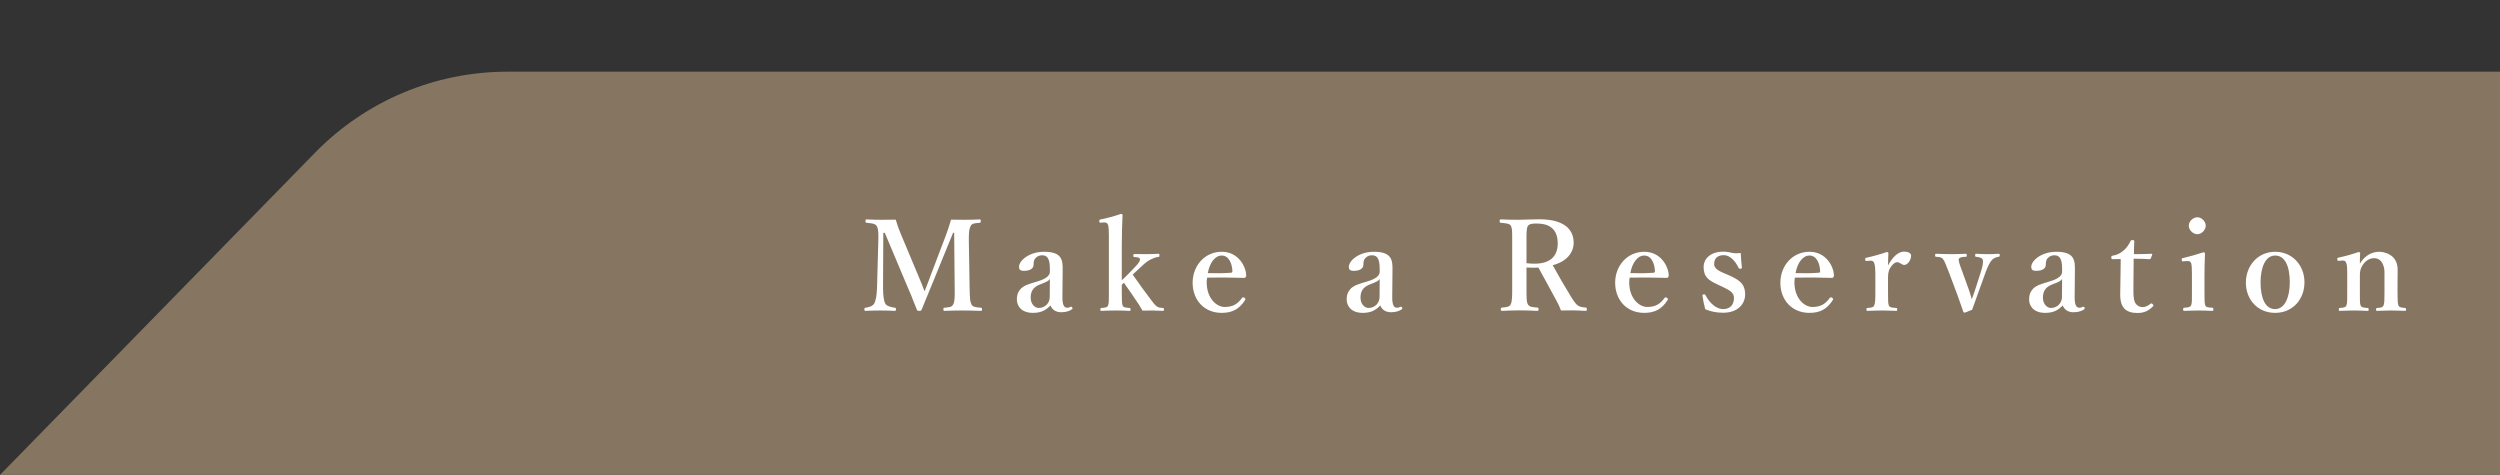
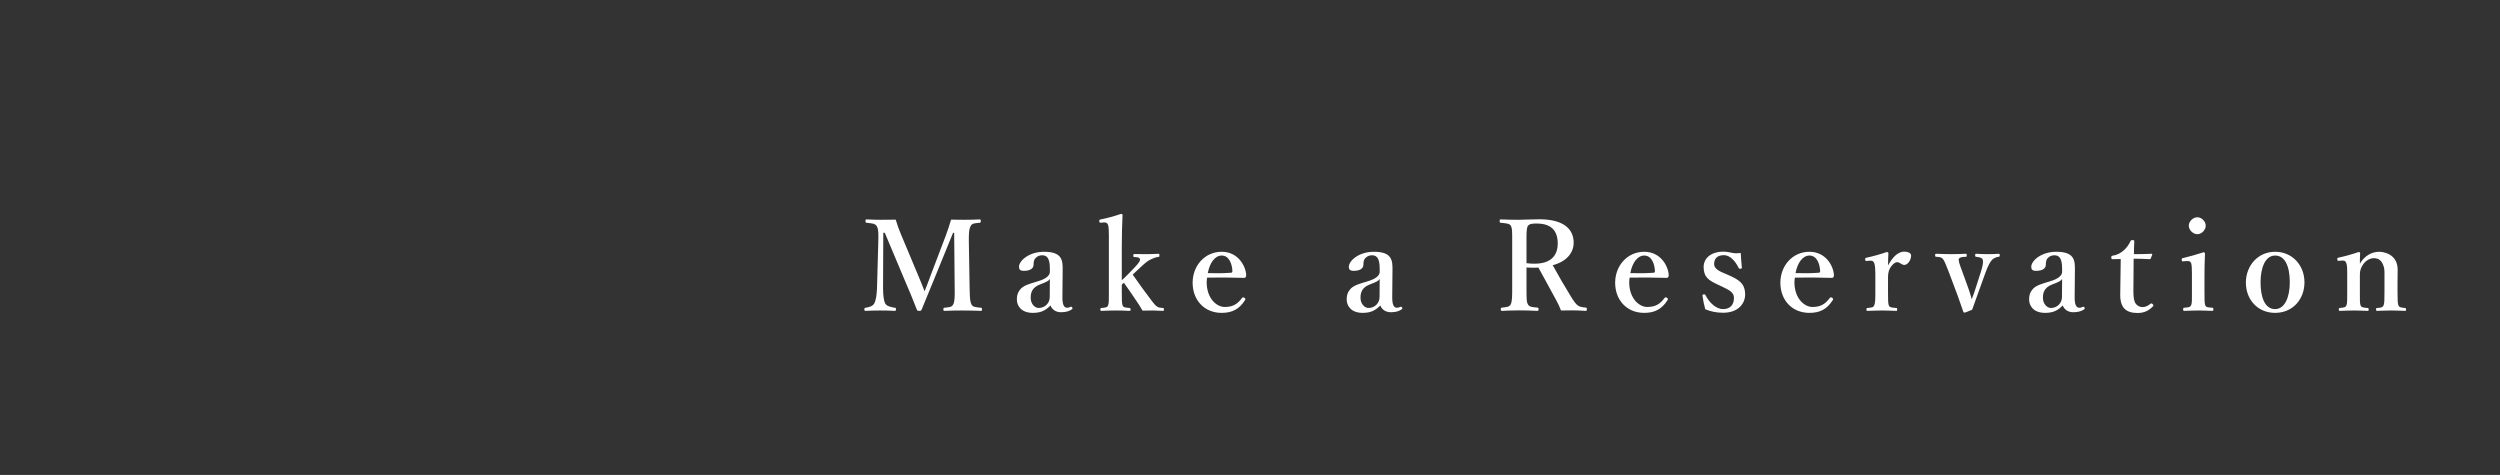
<svg xmlns="http://www.w3.org/2000/svg" width="279" height="53" viewBox="0 0 279 53" fill="none">
  <rect x="0" y="0" width="279" height="53" fill="#333333" stroke="none" />
-   <path d="M35.174 17.026C40.818 11.254 48.551 8 56.624 8H279V53H0L35.174 17.026Z" fill="#867661" />
  <path d="M103.826 30.828L105.534 26.334C105.758 25.746 105.94 25.2 106.136 24.514C106.612 24.528 107.172 24.528 107.662 24.528C108.18 24.528 108.81 24.514 109.328 24.486C109.426 24.486 109.454 24.514 109.454 24.668C109.454 24.822 109.426 24.85 109.328 24.864C108.726 24.92 108.488 24.92 108.334 25.214C108.124 25.564 108.11 26.152 108.124 27.034L108.208 32.116C108.236 33.516 108.278 33.684 108.418 33.978C108.572 34.272 108.88 34.286 109.468 34.342C109.566 34.356 109.594 34.384 109.594 34.524C109.594 34.664 109.566 34.692 109.454 34.692C108.81 34.664 107.984 34.65 107.368 34.65C106.696 34.65 105.996 34.664 105.394 34.692C105.31 34.692 105.282 34.664 105.282 34.51C105.282 34.384 105.31 34.356 105.394 34.342C105.94 34.286 106.22 34.286 106.374 33.978C106.556 33.67 106.556 33.054 106.542 32.116L106.486 25.984H106.36L104.316 30.996C103.686 32.55 103.294 33.46 102.86 34.538C102.818 34.65 102.776 34.692 102.594 34.692C102.37 34.692 102.356 34.65 102.314 34.538C101.894 33.432 101.502 32.522 100.97 31.276L98.744 25.984H98.576L98.548 32.116C98.548 32.956 98.632 33.614 98.814 33.908C98.996 34.188 99.486 34.286 99.85 34.342C99.976 34.356 99.99 34.384 99.99 34.51C99.99 34.664 99.962 34.692 99.836 34.692C99.304 34.664 98.814 34.65 98.226 34.65C97.666 34.65 97.134 34.664 96.602 34.692C96.504 34.692 96.462 34.664 96.462 34.524C96.462 34.384 96.504 34.356 96.602 34.342C96.938 34.286 97.344 34.202 97.54 33.908C97.736 33.586 97.848 32.998 97.876 32.116L98.016 27.034C98.044 26.11 98.044 25.536 97.834 25.214C97.638 24.92 97.204 24.92 96.714 24.864C96.63 24.85 96.588 24.836 96.588 24.668C96.588 24.514 96.63 24.486 96.7 24.486C97.26 24.514 97.848 24.528 98.31 24.528C98.814 24.528 99.388 24.528 99.962 24.514C100.13 25.088 100.312 25.592 100.536 26.124L102.496 30.8C102.79 31.5 102.902 31.78 103.182 32.508C103.462 31.836 103.532 31.598 103.826 30.828ZM118.593 30.184L118.565 33.11C118.551 34.006 118.747 34.342 119.069 34.342C119.237 34.342 119.321 34.328 119.475 34.244C119.531 34.216 119.601 34.216 119.657 34.314C119.713 34.412 119.713 34.454 119.615 34.524C119.377 34.706 118.971 34.846 118.425 34.846C117.823 34.846 117.417 34.552 117.235 34.09C116.731 34.594 116.241 34.916 115.275 34.916C113.903 34.916 113.483 34.062 113.483 33.432C113.483 32.816 113.665 32.508 113.959 32.186C114.379 31.808 114.883 31.682 115.751 31.416C116.367 31.234 116.633 31.08 116.843 30.912C117.025 30.772 117.165 30.562 117.165 30.366V29.974C117.165 28.924 116.899 28.49 116.325 28.49C116.101 28.49 115.835 28.532 115.597 28.77C115.401 28.938 115.345 29.204 115.345 29.554C115.345 29.932 114.995 30.226 114.267 30.226C113.833 30.226 113.721 30.058 113.721 29.778C113.721 29.12 114.799 28.098 116.521 28.098C118.579 28.098 118.607 29.092 118.593 30.184ZM117.151 33.152L117.165 31.136C117.025 31.346 116.829 31.458 116.045 31.752C115.303 32.046 115.023 32.508 115.023 33.222C115.023 33.964 115.527 34.37 115.905 34.37C116.633 34.37 117.151 33.81 117.151 33.152ZM125.192 27.412V31.276C125.444 31.052 125.64 30.856 125.934 30.562L126.662 29.806C127.096 29.344 127.278 29.092 127.208 28.882C127.152 28.714 126.872 28.7 126.592 28.686C126.508 28.686 126.48 28.672 126.48 28.504C126.48 28.378 126.508 28.35 126.592 28.35C127.04 28.364 127.558 28.364 127.992 28.364C128.412 28.364 128.888 28.336 129.28 28.322C129.364 28.322 129.392 28.35 129.392 28.49C129.392 28.644 129.364 28.672 129.294 28.672C128.972 28.7 128.72 28.812 128.426 28.952C128.16 29.078 127.894 29.246 127.306 29.806L126.676 30.394C126.55 30.52 126.536 30.534 126.41 30.646C127.082 31.612 127.866 32.704 128.524 33.558C128.748 33.838 128.888 34.048 129.126 34.216C129.322 34.342 129.476 34.342 129.784 34.37C129.882 34.384 129.896 34.398 129.896 34.538C129.896 34.664 129.882 34.692 129.756 34.692C129.406 34.692 128.958 34.65 128.636 34.65C128.272 34.65 127.852 34.65 127.502 34.664C127.362 34.412 127.25 34.23 127.11 34.006C126.466 33.054 126.074 32.452 125.43 31.556L125.192 31.766V32.634C125.192 33.46 125.192 33.866 125.29 34.104C125.374 34.314 125.612 34.328 126.046 34.37C126.144 34.384 126.172 34.412 126.172 34.538C126.172 34.664 126.144 34.692 126.046 34.692C125.514 34.664 125.024 34.65 124.548 34.65C124.058 34.65 123.442 34.664 122.938 34.692C122.826 34.692 122.798 34.664 122.798 34.538C122.798 34.412 122.826 34.384 122.924 34.37C123.33 34.328 123.554 34.328 123.652 34.104C123.764 33.866 123.75 33.446 123.75 32.648V26.306C123.75 25.802 123.736 25.368 123.666 25.116C123.596 24.892 123.428 24.808 123.204 24.822L122.882 24.85C122.728 24.864 122.7 24.85 122.686 24.696C122.672 24.542 122.686 24.514 122.84 24.486C123.414 24.388 124.408 24.108 125.108 23.87C125.192 23.87 125.276 23.912 125.276 23.982C125.234 25.018 125.192 26.082 125.192 27.412ZM134.721 30.982C134.693 31.108 134.665 31.248 134.665 31.486C134.665 33.334 135.799 34.258 136.667 34.258C137.577 34.258 138.095 33.95 138.613 33.25C138.655 33.194 138.711 33.18 138.753 33.18C138.795 33.18 138.837 33.208 138.879 33.236C138.935 33.278 138.991 33.334 138.991 33.376C138.991 33.404 138.963 33.46 138.921 33.53C138.277 34.524 137.493 34.916 136.331 34.916C134.399 34.916 133.097 33.488 133.097 31.556C133.097 29.666 134.441 28.098 136.345 28.098C138.193 28.098 139.033 29.722 139.075 30.702C139.075 30.814 139.075 30.842 139.005 30.94C138.935 31.024 138.879 31.01 138.795 31.01C137.381 30.968 135.967 30.954 134.721 30.982ZM134.791 30.478C135.771 30.506 136.429 30.506 137.409 30.436C137.521 30.422 137.535 30.338 137.535 30.212C137.493 29.428 137.157 28.518 136.345 28.518C135.589 28.518 135.001 29.33 134.791 30.478ZM155.401 30.184L155.373 33.11C155.359 34.006 155.555 34.342 155.877 34.342C156.045 34.342 156.129 34.328 156.283 34.244C156.339 34.216 156.409 34.216 156.465 34.314C156.521 34.412 156.521 34.454 156.423 34.524C156.185 34.706 155.779 34.846 155.233 34.846C154.631 34.846 154.225 34.552 154.043 34.09C153.539 34.594 153.049 34.916 152.083 34.916C150.711 34.916 150.291 34.062 150.291 33.432C150.291 32.816 150.473 32.508 150.767 32.186C151.187 31.808 151.691 31.682 152.559 31.416C153.175 31.234 153.441 31.08 153.651 30.912C153.833 30.772 153.973 30.562 153.973 30.366V29.974C153.973 28.924 153.707 28.49 153.133 28.49C152.909 28.49 152.643 28.532 152.405 28.77C152.209 28.938 152.153 29.204 152.153 29.554C152.153 29.932 151.803 30.226 151.075 30.226C150.641 30.226 150.529 30.058 150.529 29.778C150.529 29.12 151.607 28.098 153.329 28.098C155.387 28.098 155.415 29.092 155.401 30.184ZM153.959 33.152L153.973 31.136C153.833 31.346 153.637 31.458 152.853 31.752C152.111 32.046 151.831 32.508 151.831 33.222C151.831 33.964 152.335 34.37 152.713 34.37C153.441 34.37 153.959 33.81 153.959 33.152ZM170.357 29.848V32.102C170.357 33.502 170.371 33.698 170.511 33.964C170.693 34.272 171.001 34.272 171.589 34.328C171.687 34.342 171.701 34.37 171.701 34.524C171.701 34.65 171.687 34.692 171.561 34.692C170.917 34.664 170.203 34.636 169.559 34.636C168.943 34.636 168.229 34.664 167.627 34.692C167.515 34.692 167.487 34.65 167.487 34.524C167.487 34.37 167.515 34.342 167.627 34.328C168.145 34.272 168.453 34.258 168.593 33.964C168.761 33.656 168.761 33.04 168.761 32.102V27.034C168.761 25.69 168.761 25.522 168.621 25.214C168.481 24.934 168.061 24.92 167.487 24.864C167.389 24.85 167.361 24.822 167.361 24.668C167.361 24.5 167.389 24.486 167.487 24.486C168.145 24.514 168.873 24.528 169.489 24.528C170.021 24.528 170.917 24.472 171.799 24.472C174.571 24.472 175.621 25.62 175.621 27.09C175.621 28.14 174.907 29.176 173.283 29.596C173.885 30.688 174.557 31.864 175.299 33.068C175.607 33.572 175.859 33.95 176.125 34.118C176.349 34.258 176.573 34.286 176.979 34.328C177.063 34.342 177.091 34.356 177.091 34.51C177.091 34.664 177.063 34.692 176.979 34.692C176.391 34.664 175.943 34.636 175.495 34.636C175.103 34.636 174.697 34.636 174.207 34.65C174.081 34.3 173.899 33.908 173.703 33.558C173.017 32.298 172.387 31.122 171.687 29.862C171.547 29.876 171.379 29.876 171.225 29.876C170.945 29.876 170.707 29.876 170.357 29.848ZM170.357 27.034V29.372C170.665 29.414 171.001 29.428 171.267 29.428C173.157 29.428 173.843 28.434 173.843 27.174C173.843 25.76 173.129 24.948 171.519 24.948C171.155 24.948 170.707 24.934 170.511 25.214C170.329 25.508 170.357 26.236 170.357 27.034ZM181.875 30.982C181.847 31.108 181.819 31.248 181.819 31.486C181.819 33.334 182.953 34.258 183.821 34.258C184.731 34.258 185.249 33.95 185.767 33.25C185.809 33.194 185.865 33.18 185.907 33.18C185.949 33.18 185.991 33.208 186.033 33.236C186.089 33.278 186.145 33.334 186.145 33.376C186.145 33.404 186.117 33.46 186.075 33.53C185.431 34.524 184.647 34.916 183.485 34.916C181.553 34.916 180.251 33.488 180.251 31.556C180.251 29.666 181.595 28.098 183.499 28.098C185.347 28.098 186.187 29.722 186.229 30.702C186.229 30.814 186.229 30.842 186.159 30.94C186.089 31.024 186.033 31.01 185.949 31.01C184.535 30.968 183.121 30.954 181.875 30.982ZM181.945 30.478C182.925 30.506 183.583 30.506 184.563 30.436C184.675 30.422 184.689 30.338 184.689 30.212C184.647 29.428 184.311 28.518 183.499 28.518C182.743 28.518 182.155 29.33 181.945 30.478ZM192.223 32.004L191.747 31.78C190.725 31.304 190.123 30.968 190.123 29.764C190.123 28.98 190.781 28.084 192.335 28.084C192.685 28.084 193.091 28.168 193.343 28.224C193.623 28.28 193.903 28.28 194.267 28.238C194.295 28.728 194.337 29.4 194.393 29.862C194.393 29.946 194.365 29.974 194.239 29.988C194.099 30.016 194.071 29.96 194.029 29.89C193.651 29.12 193.063 28.476 192.391 28.476C191.607 28.476 191.299 28.896 191.299 29.47C191.299 29.862 191.607 30.156 192.349 30.464L192.839 30.674C194.057 31.206 194.757 31.626 194.757 32.872C194.757 33.838 194.029 34.902 192.293 34.902C191.509 34.902 190.879 34.748 190.305 34.51C190.179 34.076 190.053 33.432 189.997 32.984C189.997 32.886 190.011 32.872 190.137 32.858C190.277 32.844 190.291 32.844 190.333 32.942C190.795 33.852 191.565 34.496 192.293 34.496C193.119 34.496 193.511 33.978 193.511 33.25C193.511 32.648 193.035 32.396 192.223 32.004ZM200.313 30.982C200.285 31.108 200.257 31.248 200.257 31.486C200.257 33.334 201.391 34.258 202.259 34.258C203.169 34.258 203.687 33.95 204.205 33.25C204.247 33.194 204.303 33.18 204.345 33.18C204.387 33.18 204.429 33.208 204.471 33.236C204.527 33.278 204.583 33.334 204.583 33.376C204.583 33.404 204.555 33.46 204.513 33.53C203.869 34.524 203.085 34.916 201.923 34.916C199.991 34.916 198.689 33.488 198.689 31.556C198.689 29.666 200.033 28.098 201.937 28.098C203.785 28.098 204.625 29.722 204.667 30.702C204.667 30.814 204.667 30.842 204.597 30.94C204.527 31.024 204.471 31.01 204.387 31.01C202.973 30.968 201.559 30.954 200.313 30.982ZM200.383 30.478C201.363 30.506 202.021 30.506 203.001 30.436C203.113 30.422 203.127 30.338 203.127 30.212C203.085 29.428 202.749 28.518 201.937 28.518C201.181 28.518 200.593 29.33 200.383 30.478ZM208.701 29.092L208.351 29.12C208.197 29.134 208.169 29.12 208.155 28.966C208.141 28.812 208.169 28.784 208.323 28.756C208.869 28.644 209.905 28.364 210.563 28.126C210.661 28.126 210.745 28.182 210.745 28.252C210.731 28.644 210.703 29.064 210.703 29.624C211.123 28.868 211.711 28.084 212.509 28.084C212.985 28.084 213.279 28.266 213.279 28.518C213.279 29.078 212.859 29.568 212.523 29.568C212.215 29.568 212.019 29.26 211.739 29.26C211.571 29.26 211.375 29.33 211.095 29.68C210.829 30.002 210.703 30.38 210.703 30.912V32.62C210.703 33.46 210.703 33.908 210.801 34.104C210.913 34.328 211.137 34.328 211.627 34.37C211.711 34.37 211.725 34.398 211.725 34.552C211.725 34.678 211.697 34.692 211.627 34.692C211.095 34.678 210.507 34.65 210.045 34.65C209.569 34.65 208.925 34.678 208.407 34.692C208.323 34.692 208.295 34.678 208.295 34.552C208.295 34.398 208.323 34.384 208.407 34.37C208.827 34.328 209.051 34.328 209.149 34.104C209.275 33.866 209.289 33.432 209.289 32.62V30.548C209.289 30.044 209.261 29.666 209.177 29.4C209.107 29.148 208.939 29.078 208.701 29.092ZM218.999 30.324L219.685 32.228C219.839 32.662 219.909 32.914 220.049 33.39C220.231 32.9 220.329 32.662 220.483 32.158L221.071 30.324C221.295 29.624 221.365 29.148 221.253 28.938C221.155 28.756 220.903 28.7 220.525 28.658C220.455 28.644 220.427 28.63 220.427 28.49C220.427 28.35 220.455 28.322 220.539 28.322C220.945 28.35 221.477 28.364 221.855 28.364C222.261 28.364 222.667 28.35 223.031 28.322C223.143 28.322 223.171 28.35 223.171 28.49C223.171 28.63 223.143 28.644 223.031 28.658C222.793 28.686 222.513 28.798 222.317 28.994C222.079 29.246 221.869 29.666 221.617 30.324L220.679 32.928C220.413 33.656 220.315 33.964 220.091 34.566C219.377 34.86 219.307 34.888 219.237 34.888C219.181 34.888 219.139 34.86 219.111 34.804C218.915 34.216 218.747 33.74 218.467 32.97L217.473 30.324C217.165 29.554 217.011 29.106 216.815 28.882C216.633 28.7 216.479 28.686 216.073 28.658C215.989 28.644 215.961 28.63 215.961 28.49C215.961 28.35 215.975 28.322 216.073 28.322C216.605 28.336 217.221 28.364 217.683 28.364C218.173 28.364 218.845 28.35 219.377 28.322C219.475 28.322 219.489 28.35 219.489 28.49C219.489 28.63 219.475 28.658 219.391 28.658C218.999 28.672 218.691 28.7 218.607 28.896C218.537 29.092 218.705 29.54 218.999 30.324ZM231.559 30.184L231.531 33.11C231.517 34.006 231.713 34.342 232.035 34.342C232.203 34.342 232.287 34.328 232.441 34.244C232.497 34.216 232.567 34.216 232.623 34.314C232.679 34.412 232.679 34.454 232.581 34.524C232.343 34.706 231.937 34.846 231.391 34.846C230.789 34.846 230.383 34.552 230.201 34.09C229.697 34.594 229.207 34.916 228.241 34.916C226.869 34.916 226.449 34.062 226.449 33.432C226.449 32.816 226.631 32.508 226.925 32.186C227.345 31.808 227.849 31.682 228.717 31.416C229.333 31.234 229.599 31.08 229.809 30.912C229.991 30.772 230.131 30.562 230.131 30.366V29.974C230.131 28.924 229.865 28.49 229.291 28.49C229.067 28.49 228.801 28.532 228.563 28.77C228.367 28.938 228.311 29.204 228.311 29.554C228.311 29.932 227.961 30.226 227.233 30.226C226.799 30.226 226.687 30.058 226.687 29.778C226.687 29.12 227.765 28.098 229.487 28.098C231.545 28.098 231.573 29.092 231.559 30.184ZM230.117 33.152L230.131 31.136C229.991 31.346 229.795 31.458 229.011 31.752C228.269 32.046 227.989 32.508 227.989 33.222C227.989 33.964 228.493 34.37 228.871 34.37C229.599 34.37 230.117 33.81 230.117 33.152ZM236.673 28.91L235.777 28.924C235.651 28.924 235.623 28.896 235.623 28.728C235.623 28.588 235.637 28.546 235.791 28.532C236.225 28.476 236.715 28.224 237.023 27.93C237.303 27.692 237.611 27.258 237.751 26.936C237.793 26.824 237.835 26.796 237.989 26.796C238.157 26.796 238.185 26.838 238.185 26.936C238.171 27.398 238.143 27.93 238.143 28.364C238.773 28.364 239.543 28.35 240.131 28.322C240.187 28.322 240.201 28.364 240.187 28.42L240.033 28.826C240.019 28.882 239.963 28.924 239.893 28.924C239.375 28.896 238.717 28.868 238.115 28.868L238.087 32.452C238.087 33.236 238.157 33.628 238.353 33.894C238.619 34.23 238.941 34.272 239.109 34.272C239.431 34.272 239.725 34.132 240.005 33.894C240.075 33.838 240.145 33.852 240.229 33.936C240.313 34.02 240.369 34.09 240.257 34.202C239.837 34.622 239.347 34.93 238.563 34.93C237.905 34.93 237.443 34.79 237.093 34.454C236.785 34.118 236.617 33.684 236.617 32.886C236.617 32.214 236.631 31.584 236.645 30.912L236.673 28.91ZM244.619 32.606V30.604C244.619 30.072 244.605 29.68 244.549 29.414C244.479 29.19 244.339 29.106 244.031 29.134L243.667 29.162C243.527 29.176 243.499 29.176 243.485 29.008C243.471 28.84 243.485 28.826 243.639 28.798C244.185 28.672 245.249 28.378 245.907 28.154C246.005 28.154 246.075 28.21 246.075 28.294C246.033 29.316 246.019 30.1 246.019 30.772V32.606C246.019 33.446 246.019 33.88 246.117 34.104C246.229 34.314 246.467 34.314 246.915 34.342C246.999 34.356 247.013 34.398 247.013 34.524C247.013 34.664 246.999 34.692 246.915 34.692C246.411 34.678 245.837 34.65 245.361 34.65C244.899 34.65 244.255 34.678 243.779 34.692C243.667 34.692 243.639 34.664 243.639 34.524C243.639 34.398 243.667 34.342 243.765 34.342C244.171 34.314 244.395 34.3 244.507 34.104C244.647 33.866 244.619 33.418 244.619 32.606ZM245.235 24.248C245.683 24.248 246.159 24.696 246.159 25.186C246.159 25.676 245.683 26.138 245.235 26.138C244.745 26.138 244.269 25.676 244.269 25.186C244.269 24.696 244.745 24.248 245.235 24.248ZM253.902 28.098C255.806 28.098 257.178 29.582 257.178 31.514C257.178 33.39 255.876 34.916 253.902 34.916C251.97 34.916 250.64 33.446 250.64 31.542C250.64 29.666 251.97 28.098 253.902 28.098ZM253.902 28.518C252.824 28.518 252.278 29.834 252.278 31.514C252.278 33.264 252.796 34.496 253.902 34.496C254.98 34.496 255.54 33.166 255.54 31.514C255.54 29.736 255.022 28.518 253.902 28.518ZM261.417 29.078L261.039 29.106C260.899 29.12 260.857 29.106 260.843 28.952C260.829 28.798 260.857 28.77 261.011 28.742C261.585 28.63 262.593 28.35 263.223 28.126C263.307 28.126 263.391 28.182 263.391 28.238C263.363 28.63 263.363 29.064 263.363 29.428C263.853 28.588 264.637 28.098 265.533 28.098C265.953 28.098 267.577 28.322 267.577 30.1C267.577 30.618 267.563 31.318 267.563 31.654V32.62C267.563 33.46 267.577 33.894 267.675 34.104C267.773 34.314 267.997 34.328 268.403 34.37C268.487 34.384 268.515 34.412 268.515 34.538C268.515 34.664 268.501 34.692 268.403 34.692C267.885 34.678 267.353 34.65 266.877 34.65C266.387 34.65 265.813 34.678 265.281 34.692C265.183 34.692 265.169 34.664 265.169 34.538C265.169 34.398 265.197 34.37 265.281 34.37C265.659 34.342 265.883 34.328 265.995 34.104C266.107 33.88 266.107 33.432 266.107 32.62V30.716C266.107 30.31 266.135 29.946 265.939 29.512C265.757 29.092 265.463 28.812 264.917 28.812C264.413 28.812 263.923 29.162 263.657 29.61C263.405 30.03 263.363 30.282 263.363 30.73V32.62C263.363 33.46 263.349 33.894 263.447 34.104C263.559 34.328 263.783 34.328 264.217 34.37C264.315 34.384 264.343 34.398 264.343 34.538C264.343 34.678 264.315 34.692 264.217 34.692C263.727 34.678 263.181 34.65 262.719 34.65C262.215 34.65 261.641 34.678 261.109 34.692C261.025 34.692 261.011 34.664 261.011 34.538C261.011 34.398 261.039 34.384 261.109 34.37C261.515 34.328 261.739 34.328 261.851 34.104C261.963 33.88 261.949 33.432 261.949 32.62V30.548C261.949 30.03 261.949 29.624 261.851 29.372C261.767 29.134 261.655 29.064 261.417 29.078Z" fill="white" />
</svg>